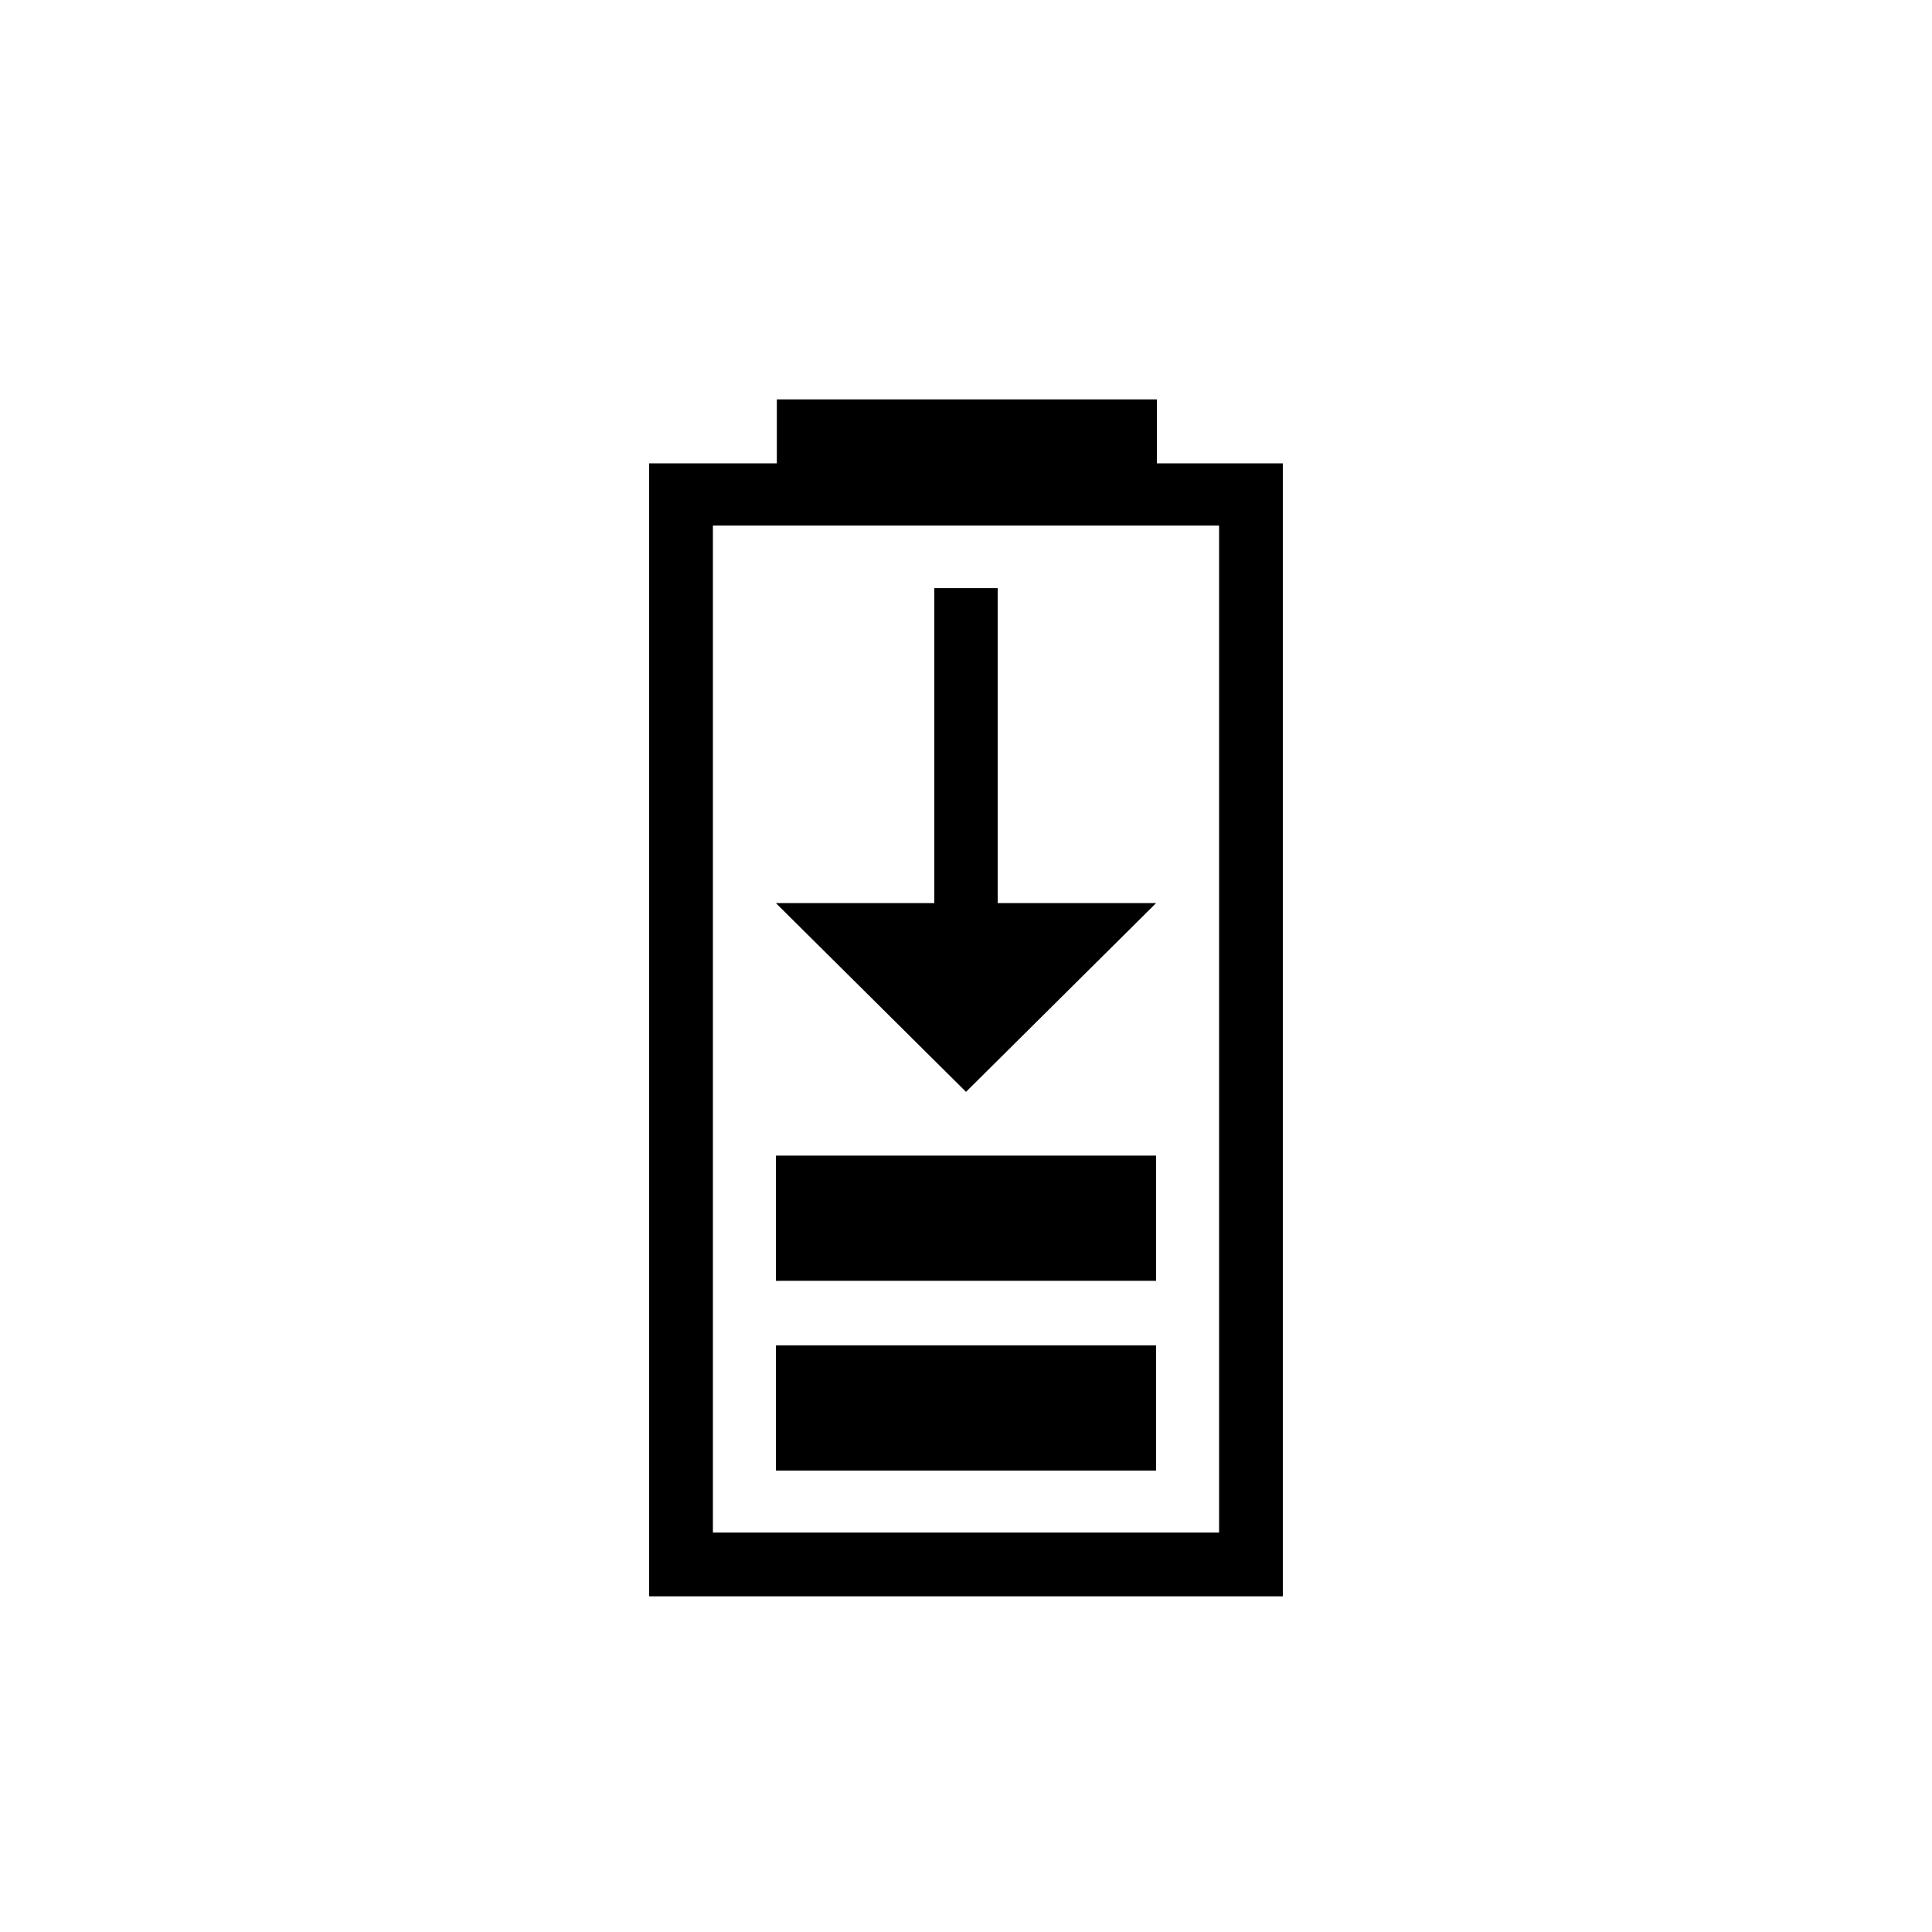
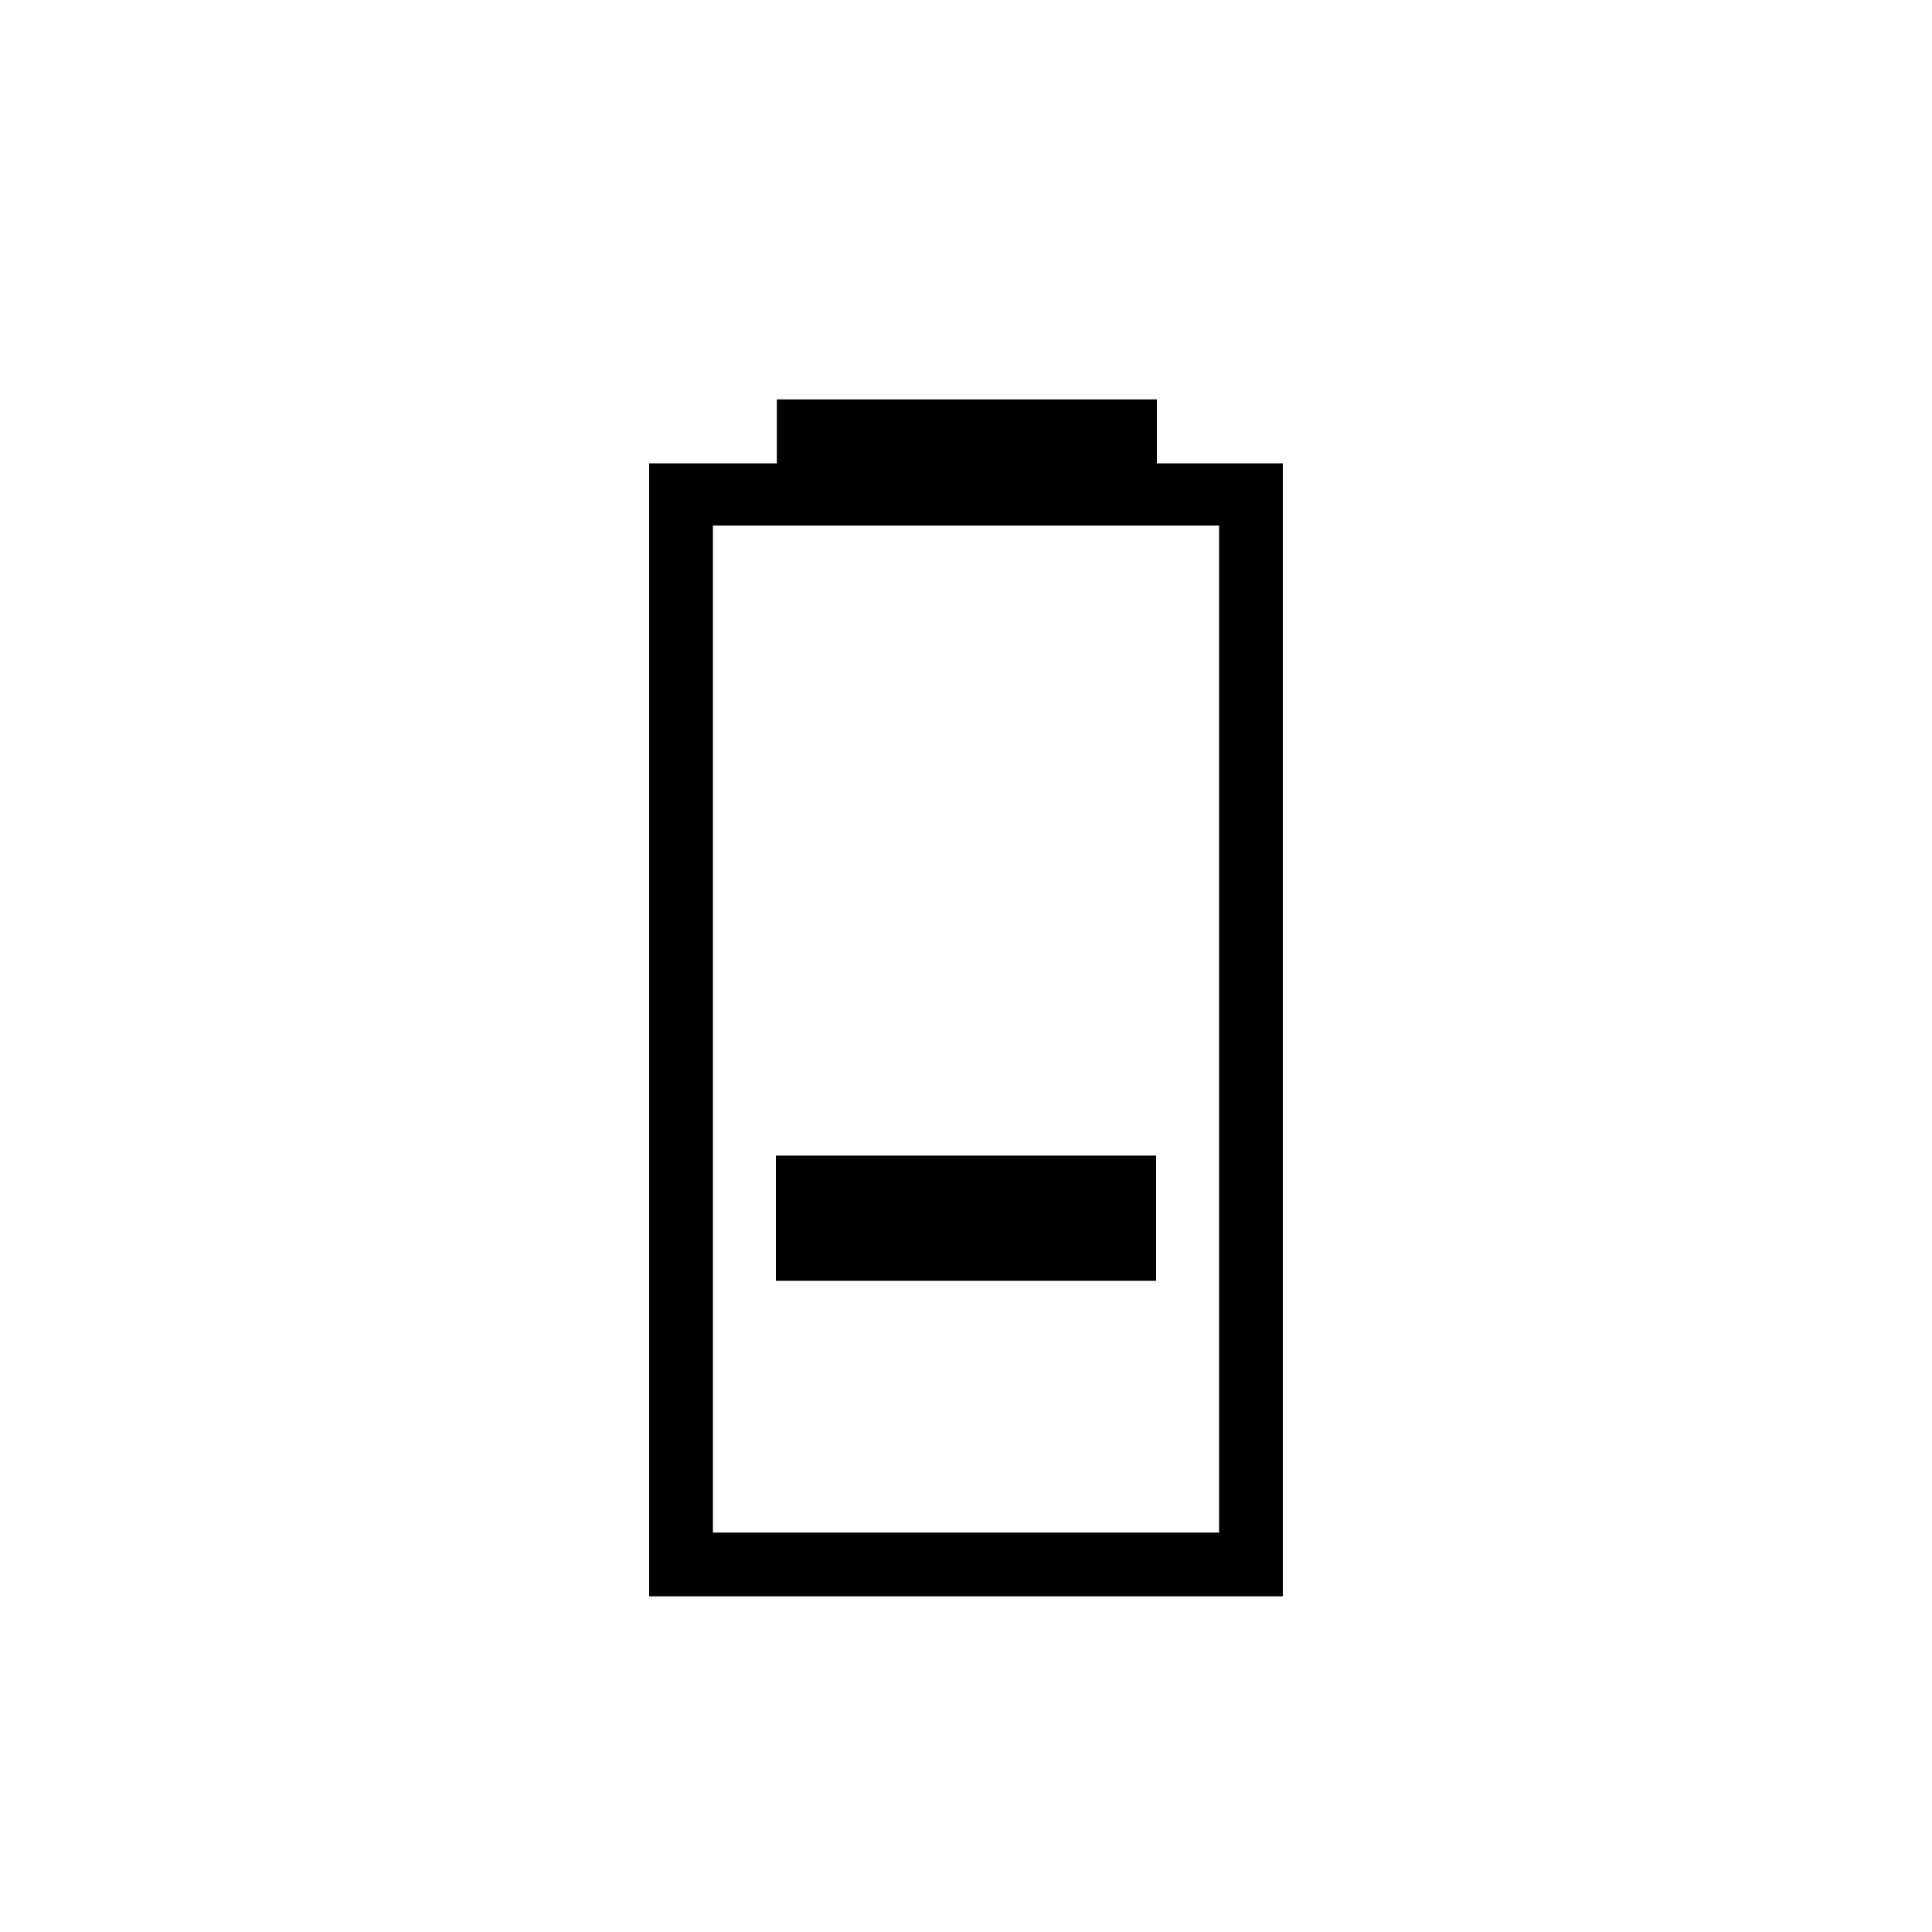
<svg xmlns="http://www.w3.org/2000/svg" fill="#000000" width="800px" height="800px" version="1.1" viewBox="144 144 512 512">
  <g>
    <path d="m349.62 450.25h100.76v33.18h-100.76z" />
-     <path d="m349.62 500.53h100.76v33.18h-100.76z" />
    <path d="m450.58 266.79v-16.945h-100.71v16.945h-33.84v300.25h167.93v-300.25zm16.488 94.605v188.75h-134.14v-266.87h134.14z" />
-     <path d="m450.38 383.33h-41.984v-83.461h-16.793v83.461h-41.984l50.383 50.023z" />
  </g>
</svg>